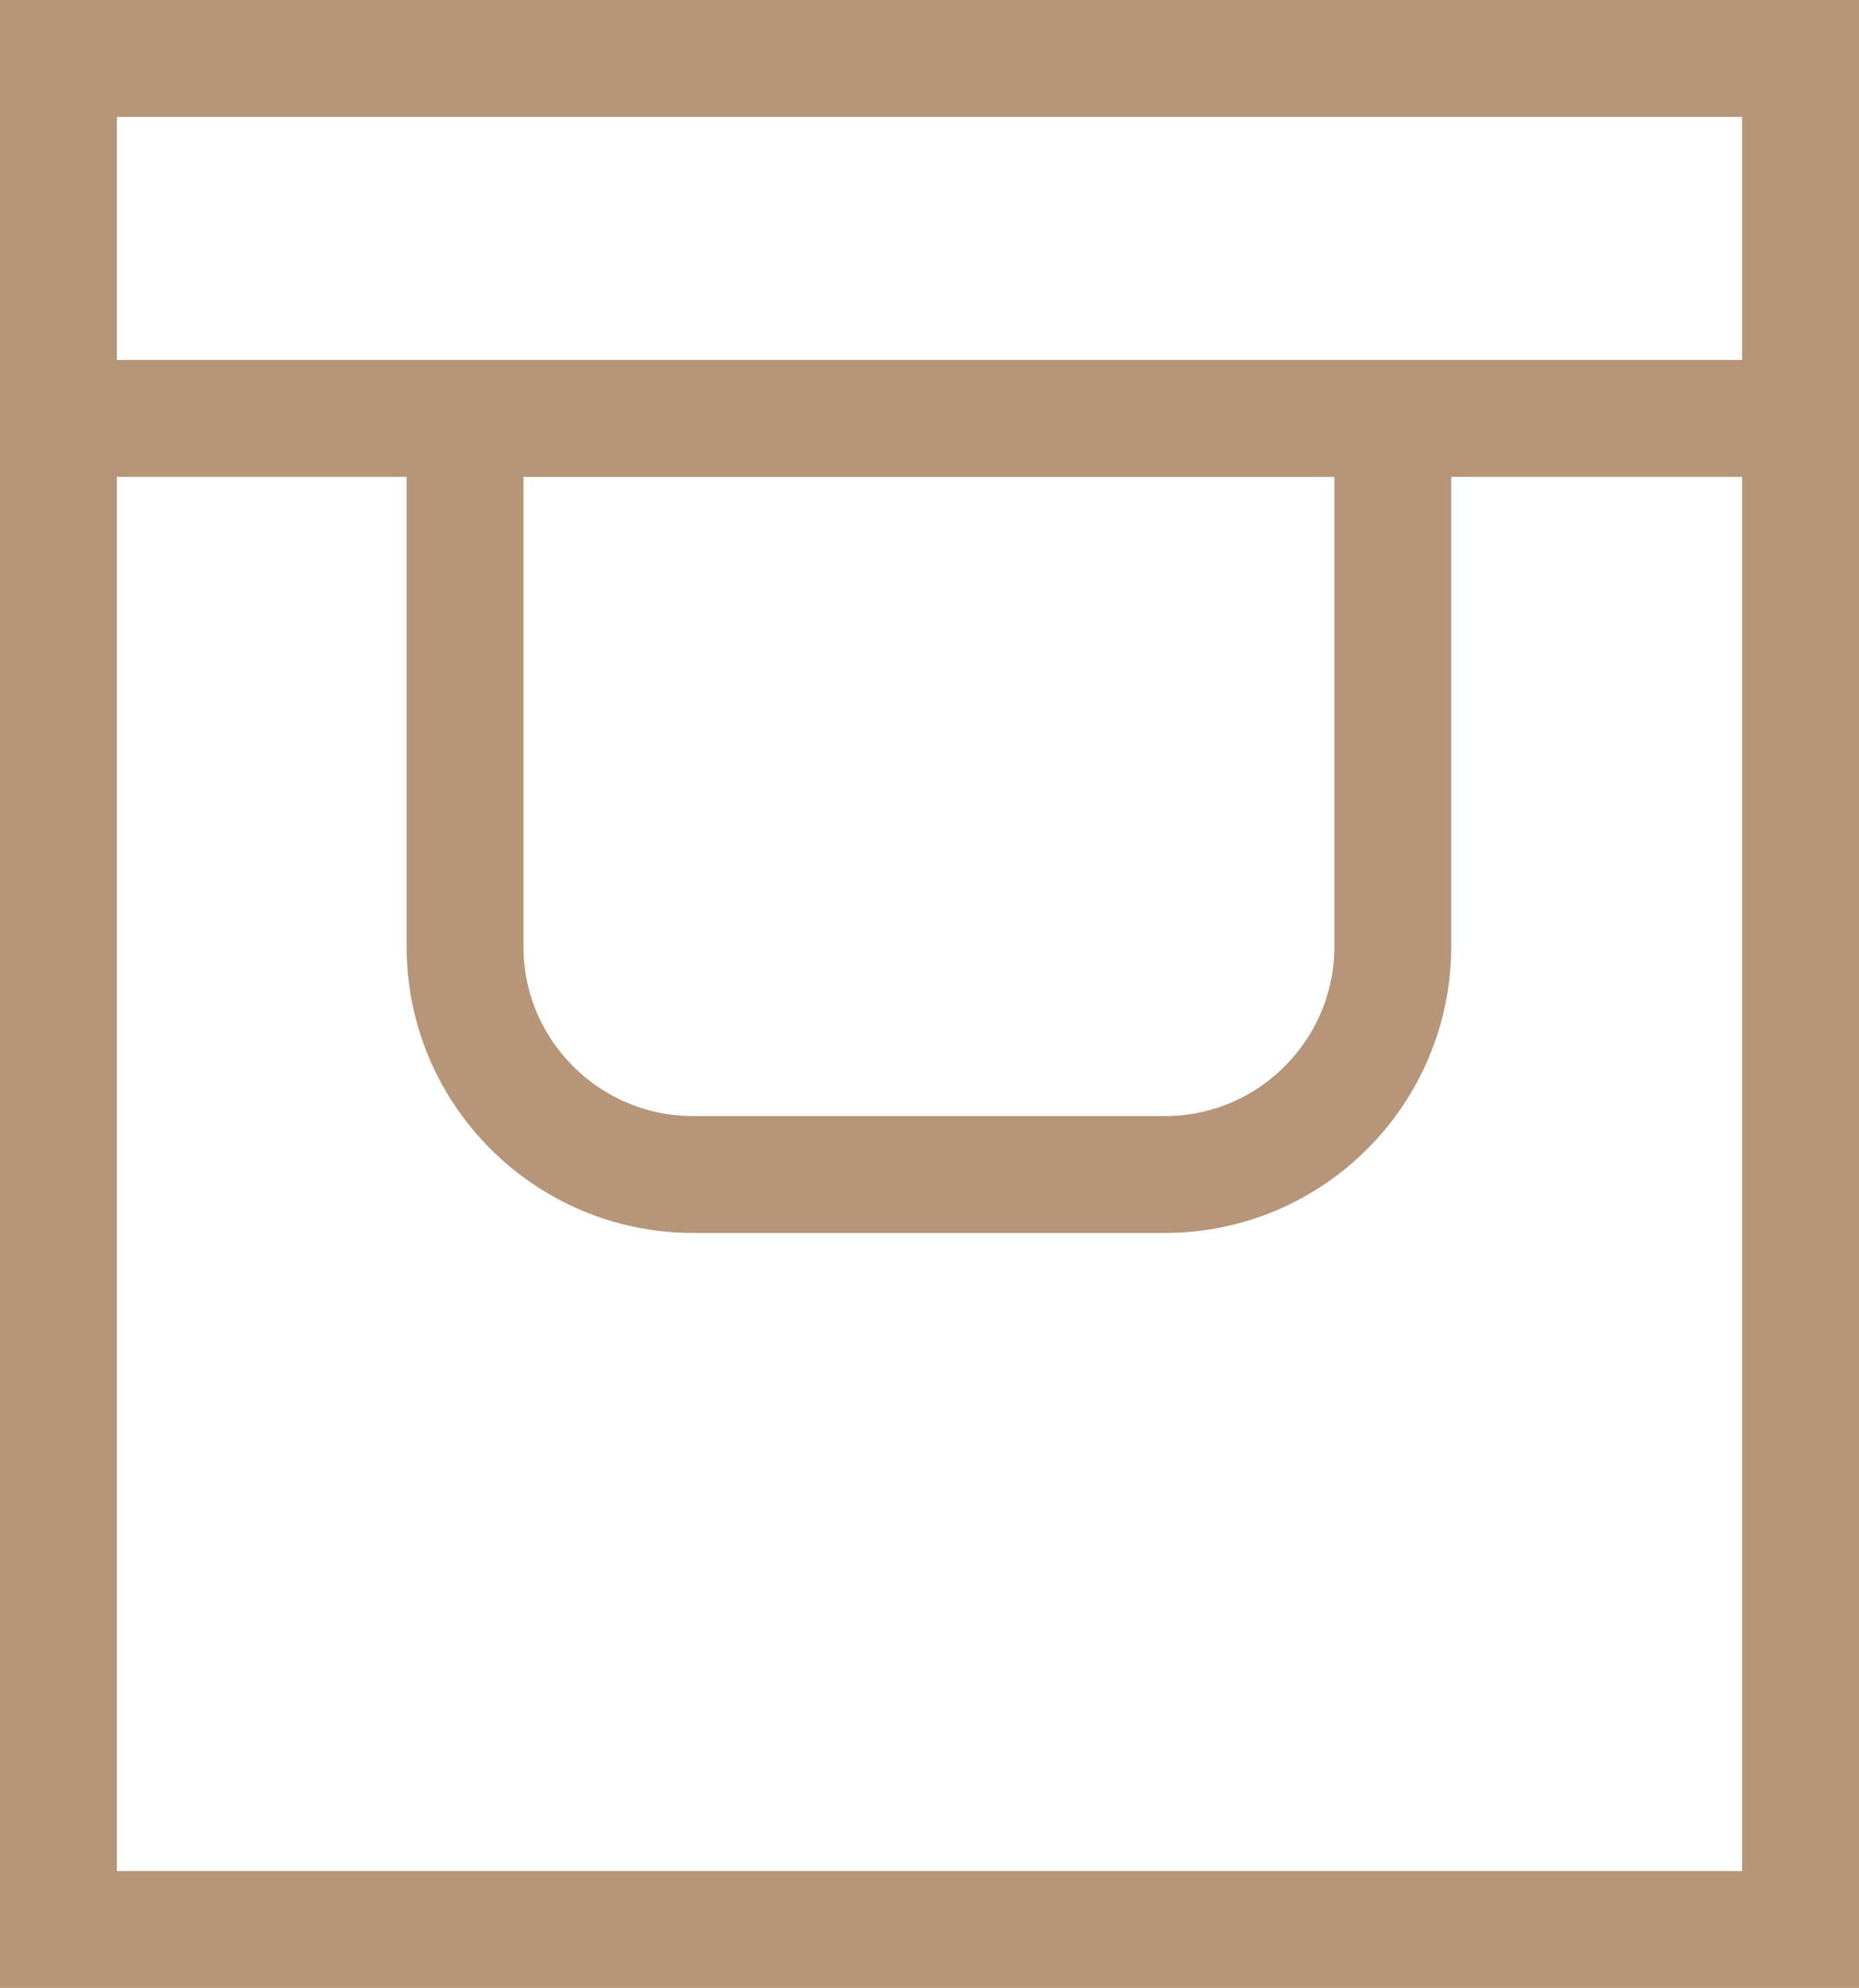
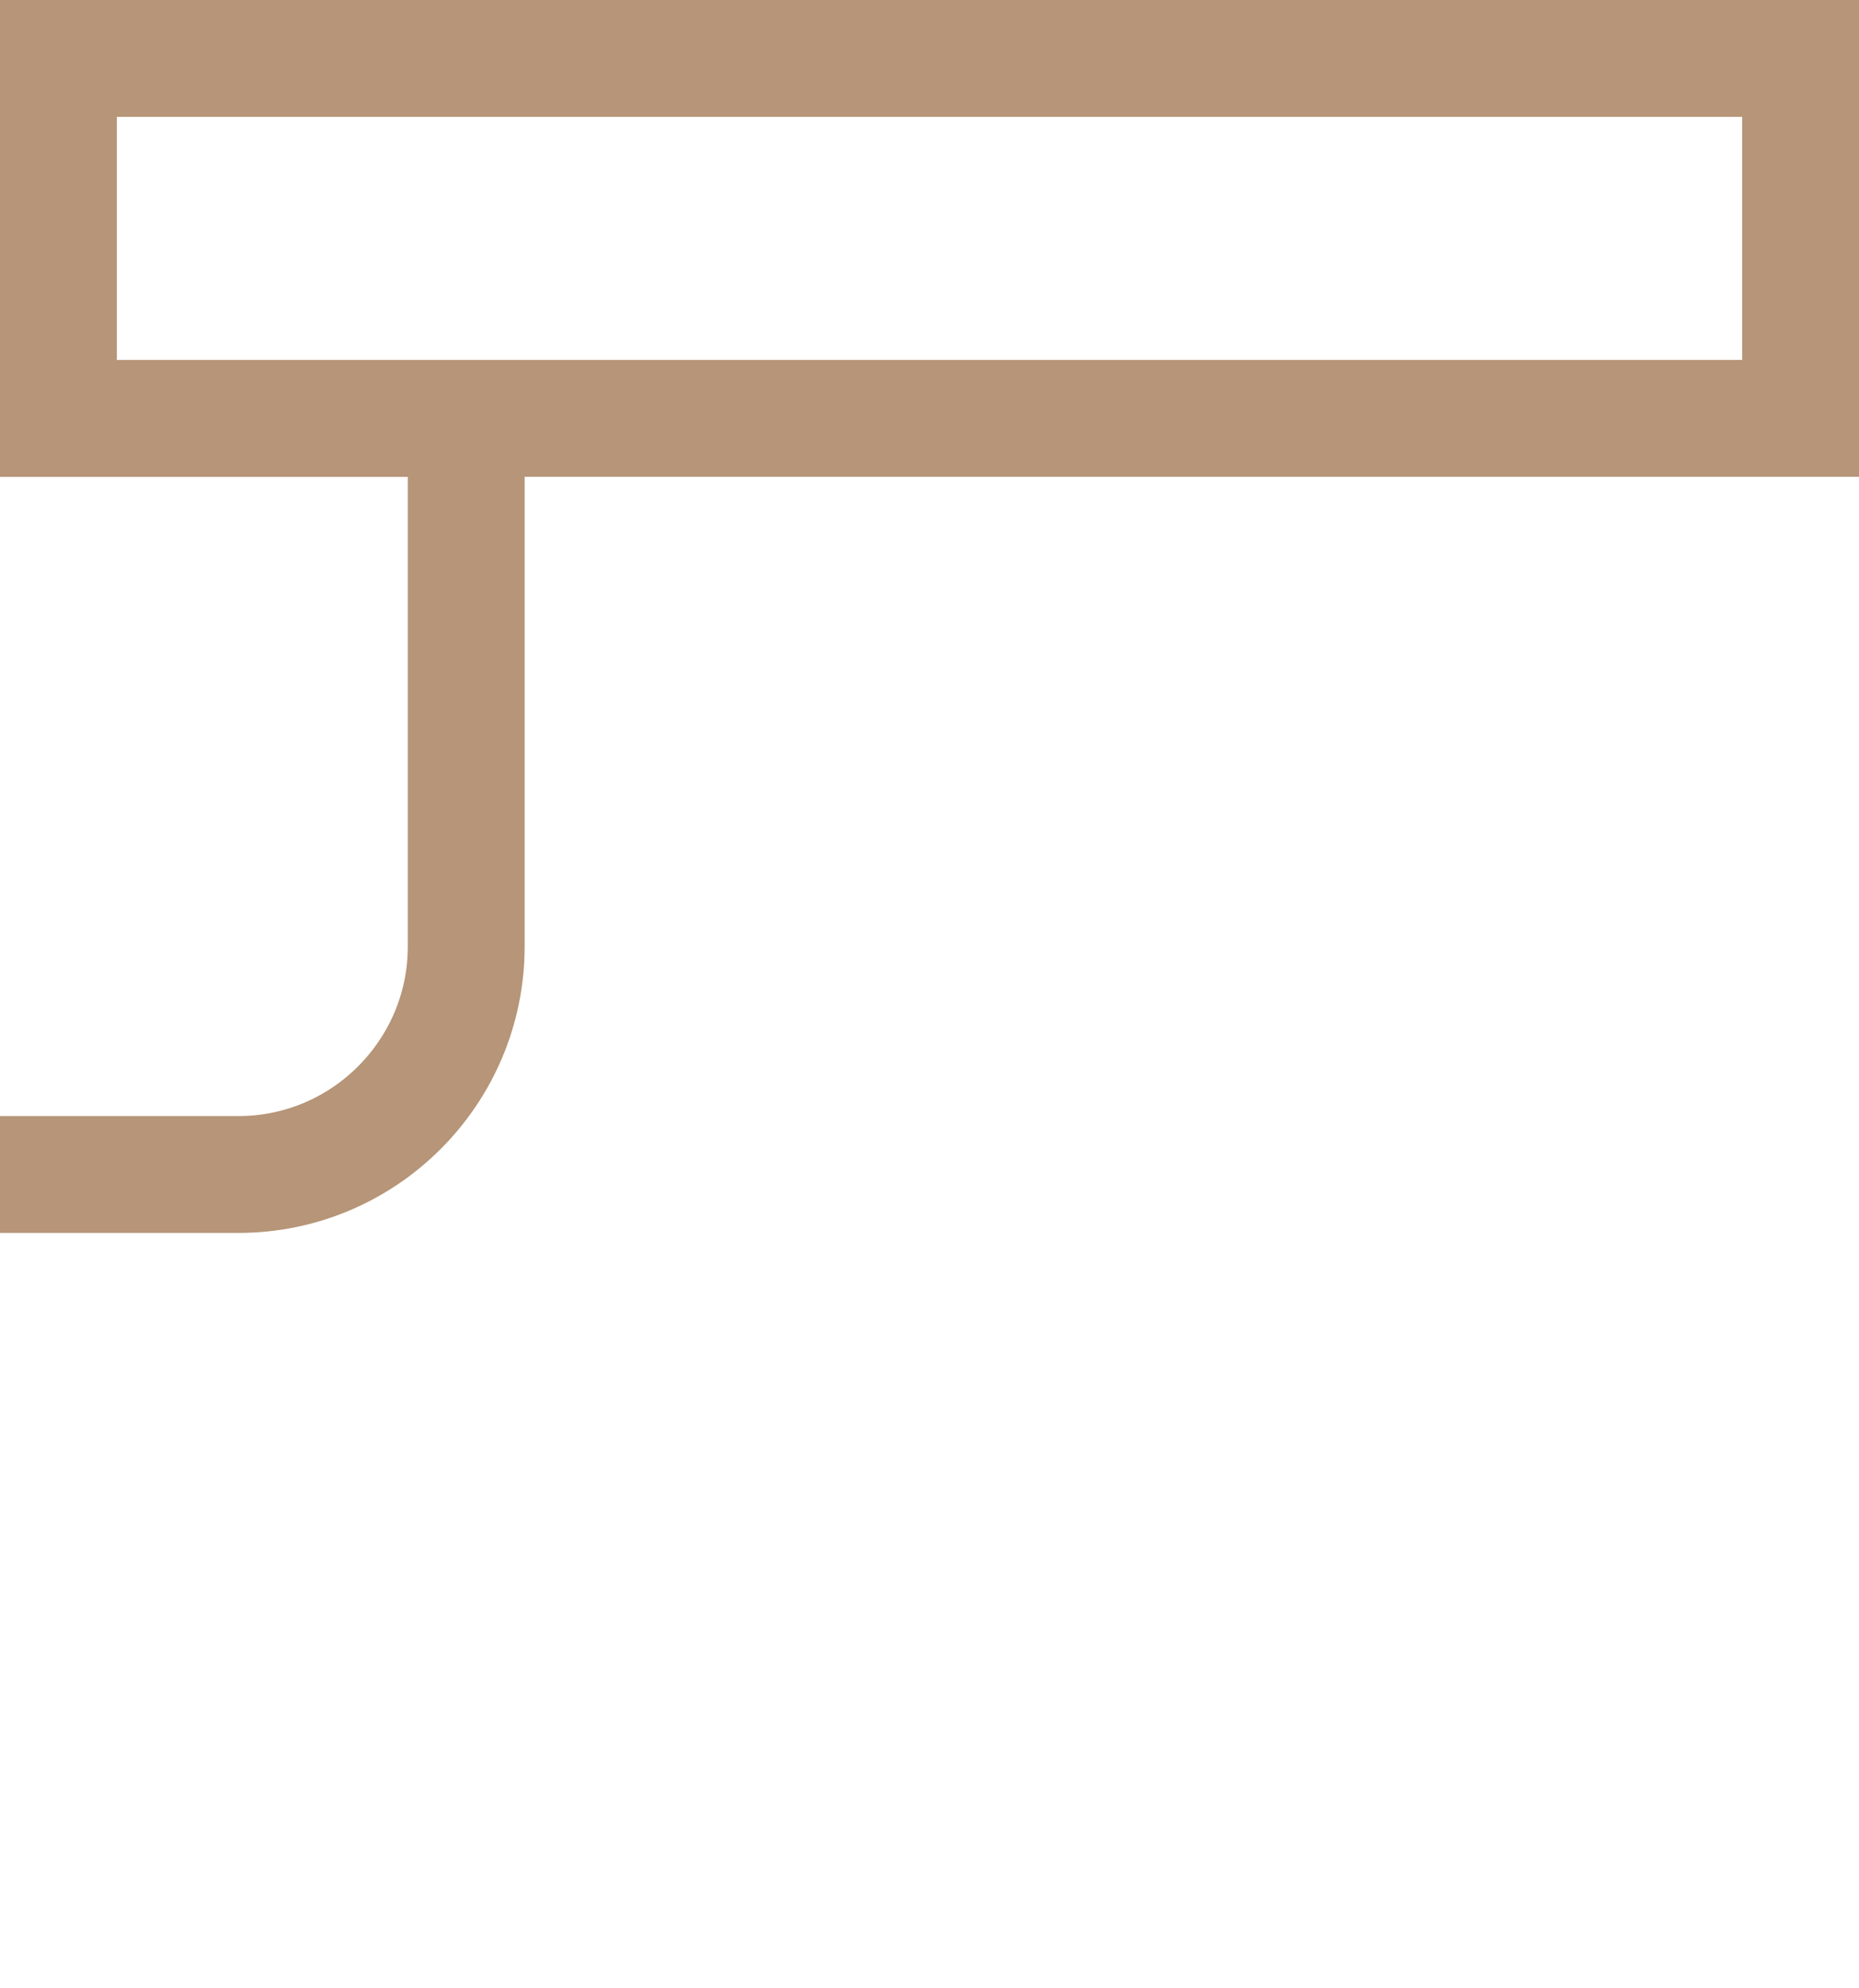
<svg xmlns="http://www.w3.org/2000/svg" id="Layer_2" viewBox="0 0 15.91 17.01">
  <defs>
    <style>
      .cls-1 {
        fill: none;
        stroke: #b69578;
        stroke-miterlimit: 10;
      }
    </style>
  </defs>
  <g id="Layer_1-2" data-name="Layer_1">
    <g>
-       <rect class="cls-1" x=".5" y="3.58" width="14.91" height="12.93" />
-       <path class="cls-1" d="M3.99,3.58h7.93v4.52c0,1.07-.87,1.95-1.95,1.95h-4.04c-1.07,0-1.95-.87-1.95-1.95V3.58h0Z" />
+       <path class="cls-1" d="M3.99,3.58v4.52c0,1.07-.87,1.95-1.95,1.95h-4.04c-1.07,0-1.95-.87-1.95-1.95V3.58h0Z" />
      <rect class="cls-1" x=".5" y=".5" width="14.91" height="3.08" />
    </g>
  </g>
</svg>